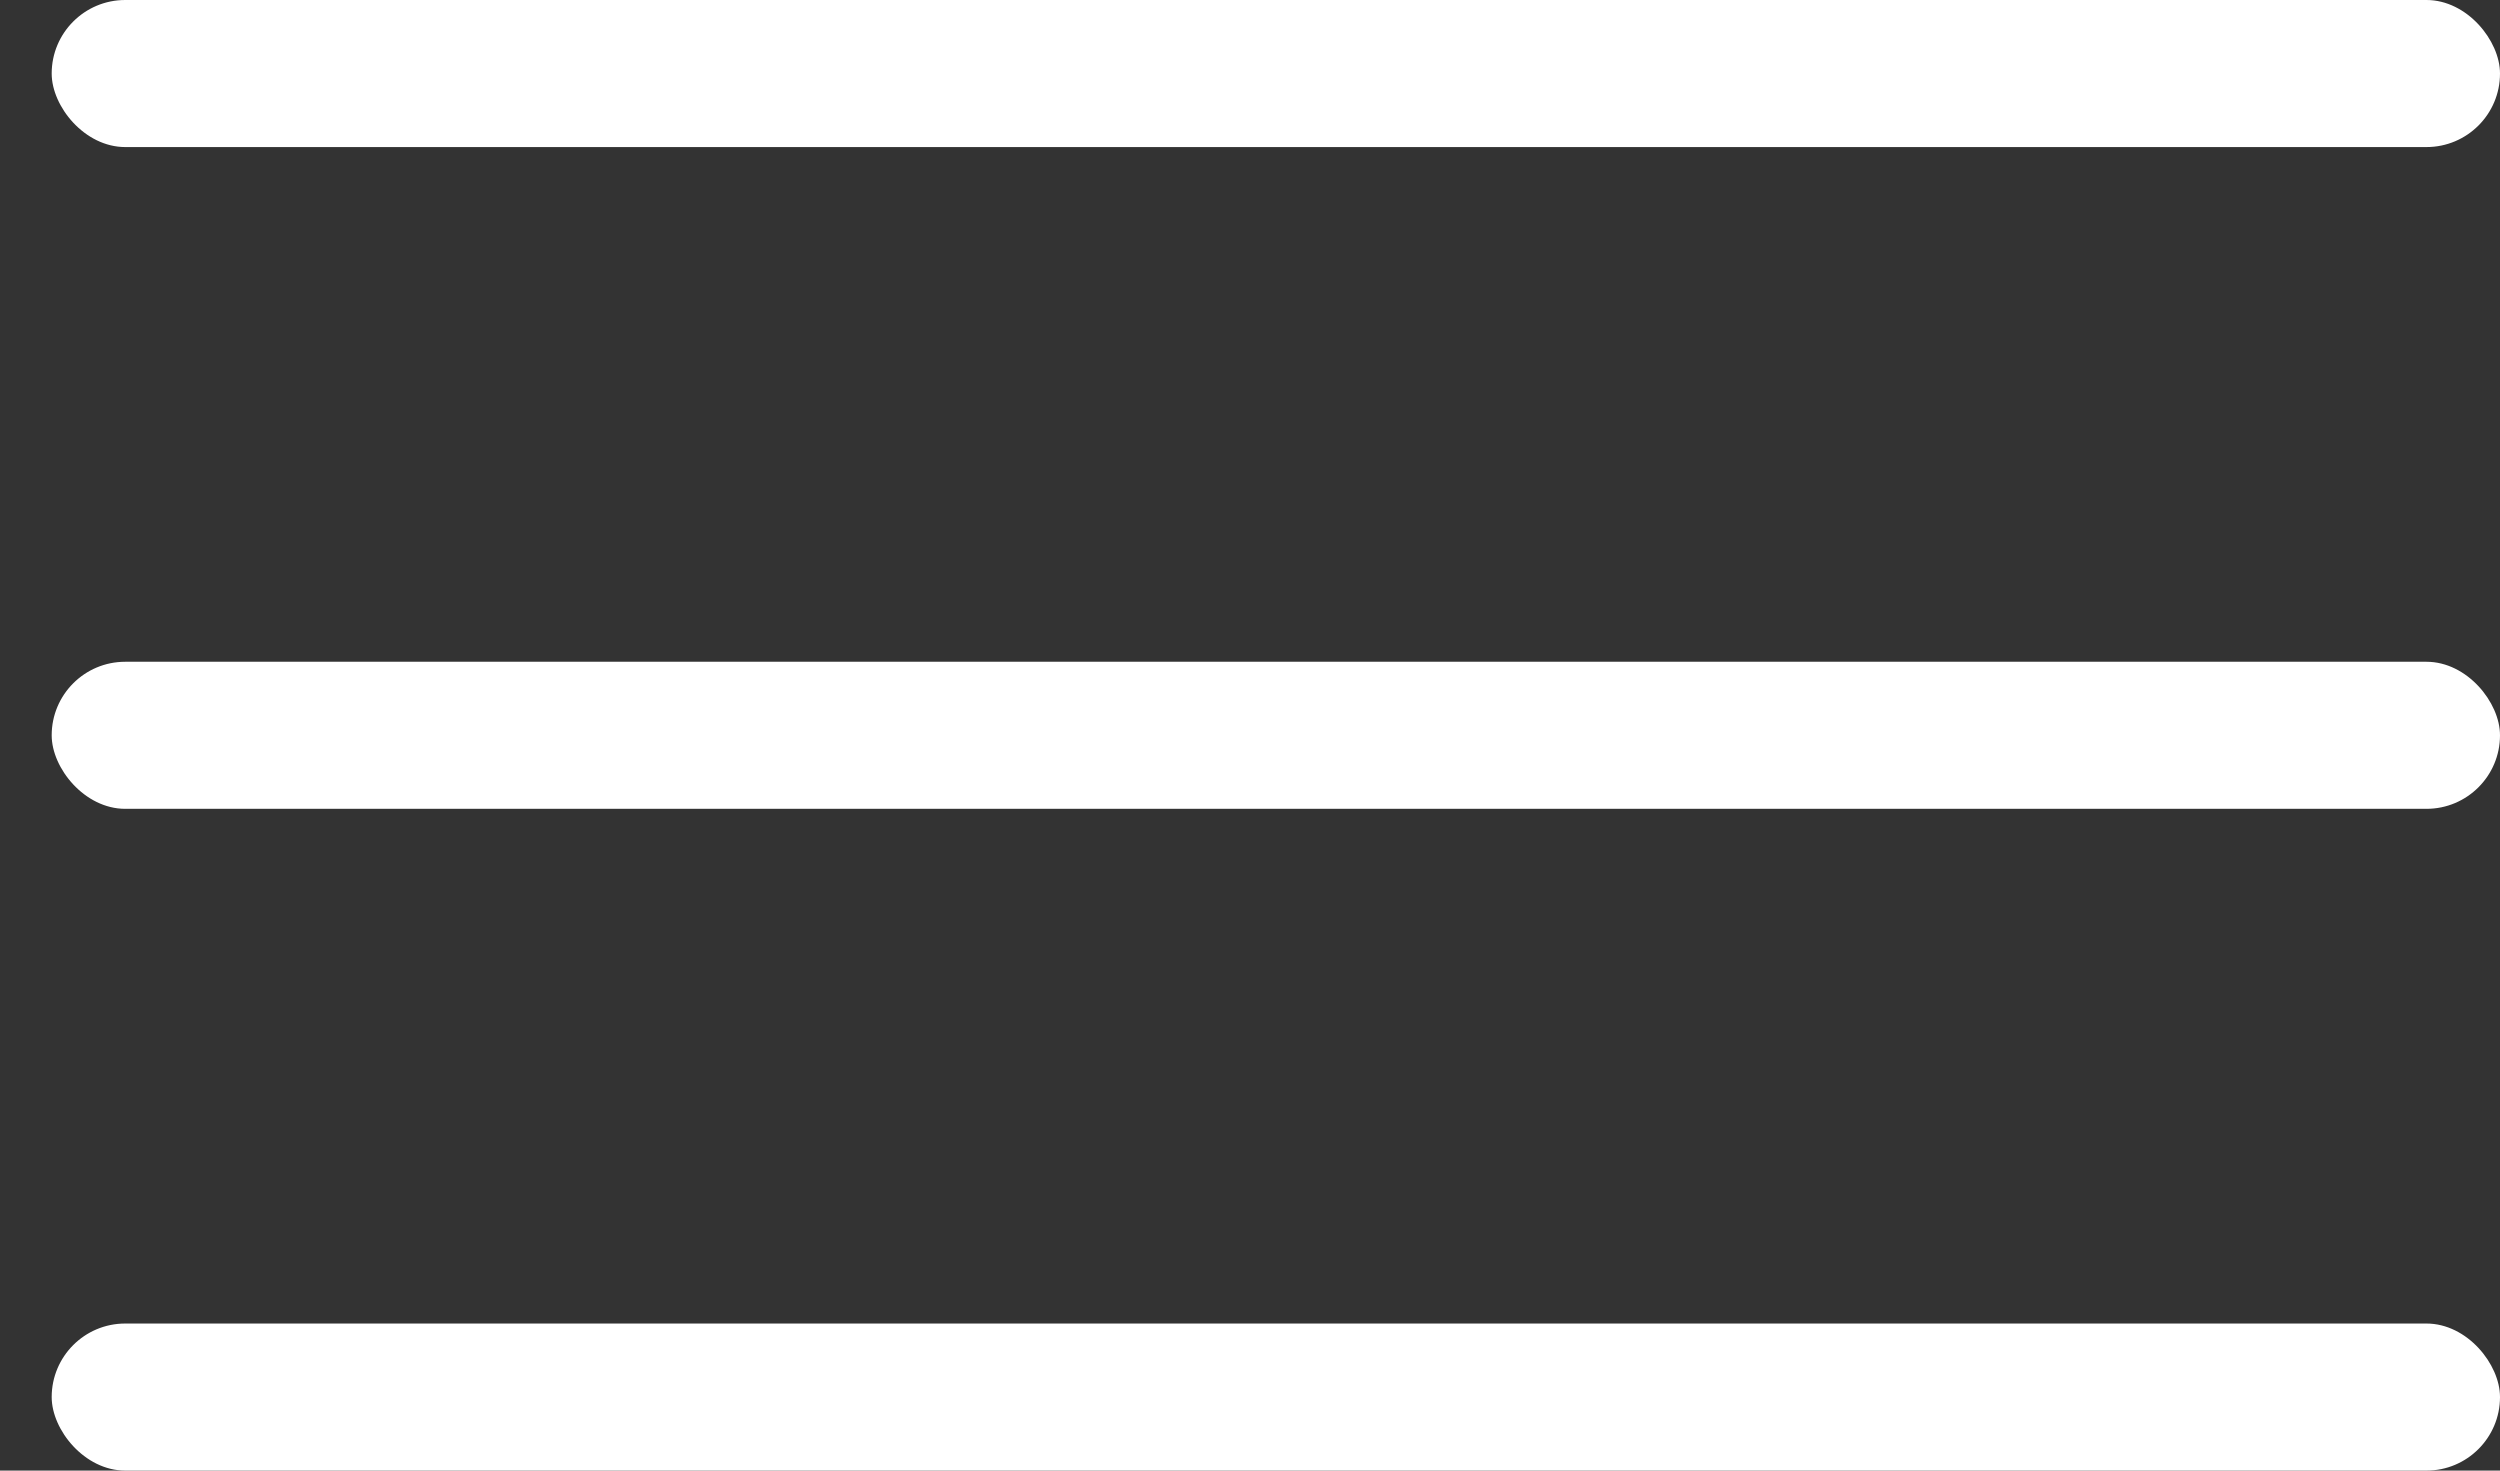
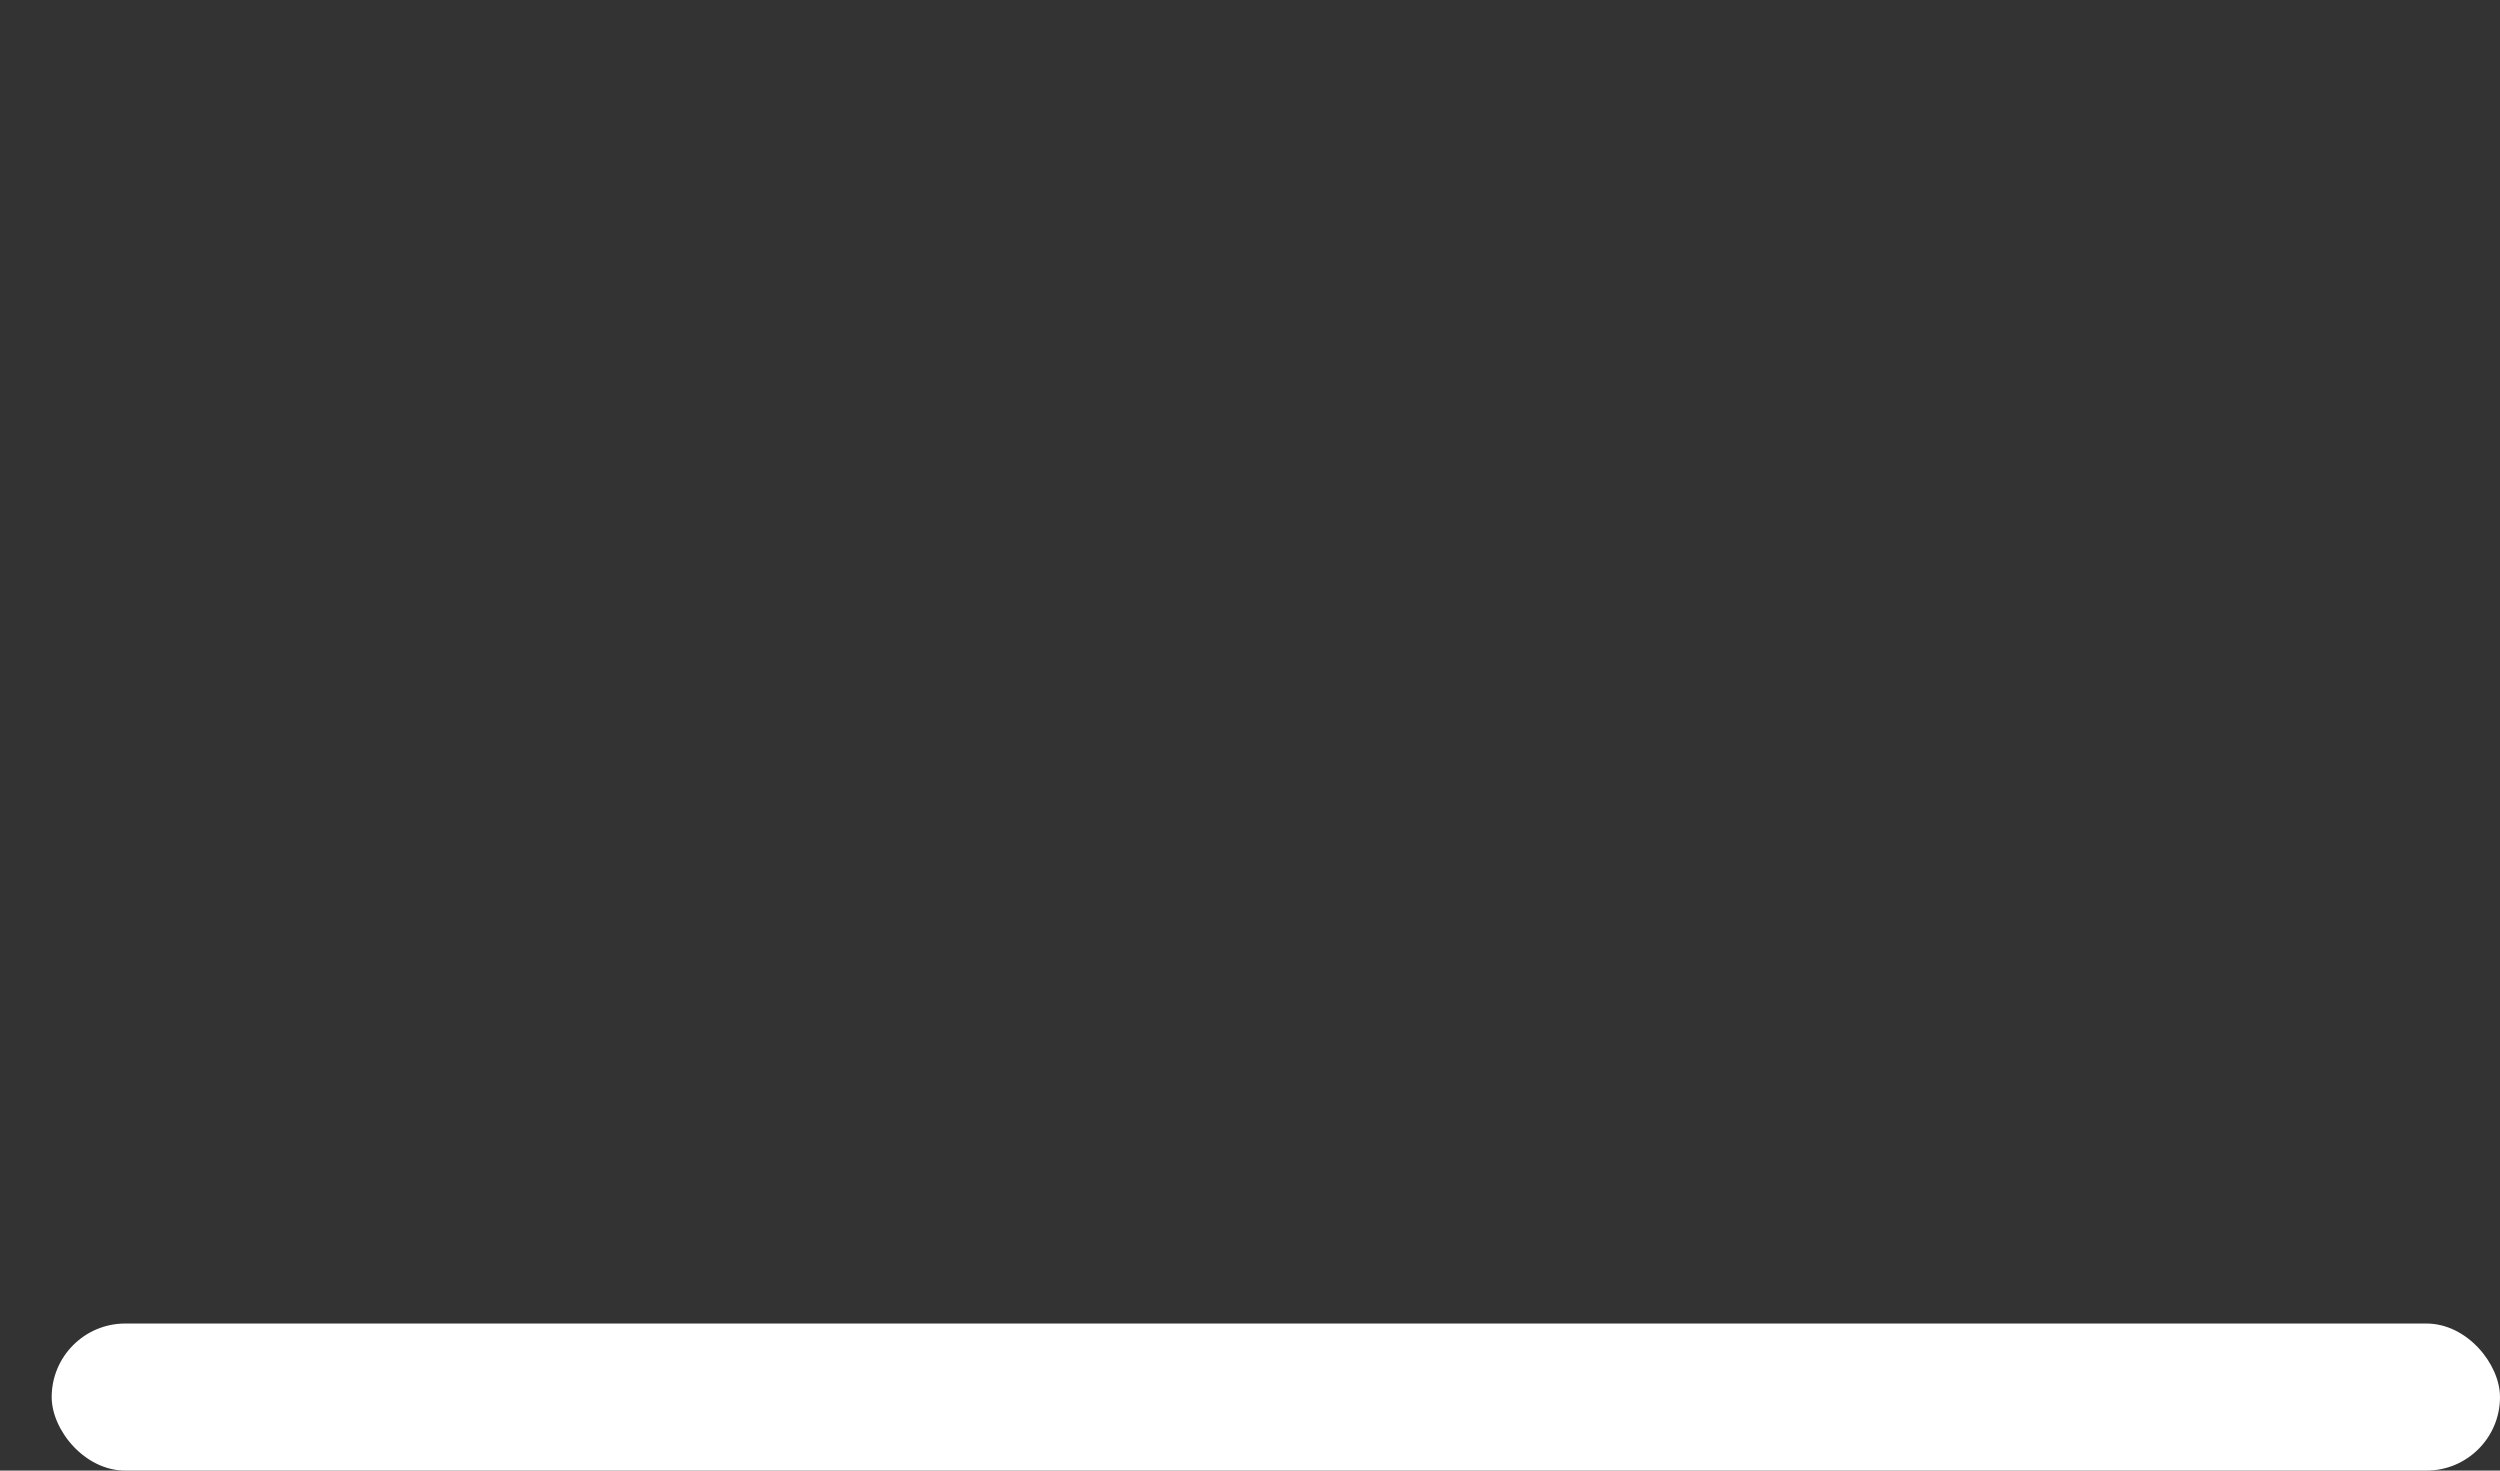
<svg xmlns="http://www.w3.org/2000/svg" width="34" height="20" viewBox="0 0 34 20" fill="none">
  <rect x="0" y="0" width="34" height="20" fill="#333333" stroke="none" />
-   <rect x="0.703" width="33.297" height="2" rx="1" fill="white" />
-   <rect x="0.703" y="9" width="33.297" height="2" rx="1" fill="white" />
  <rect x="0.703" y="18" width="33.297" height="2" rx="1" fill="white" />
</svg>